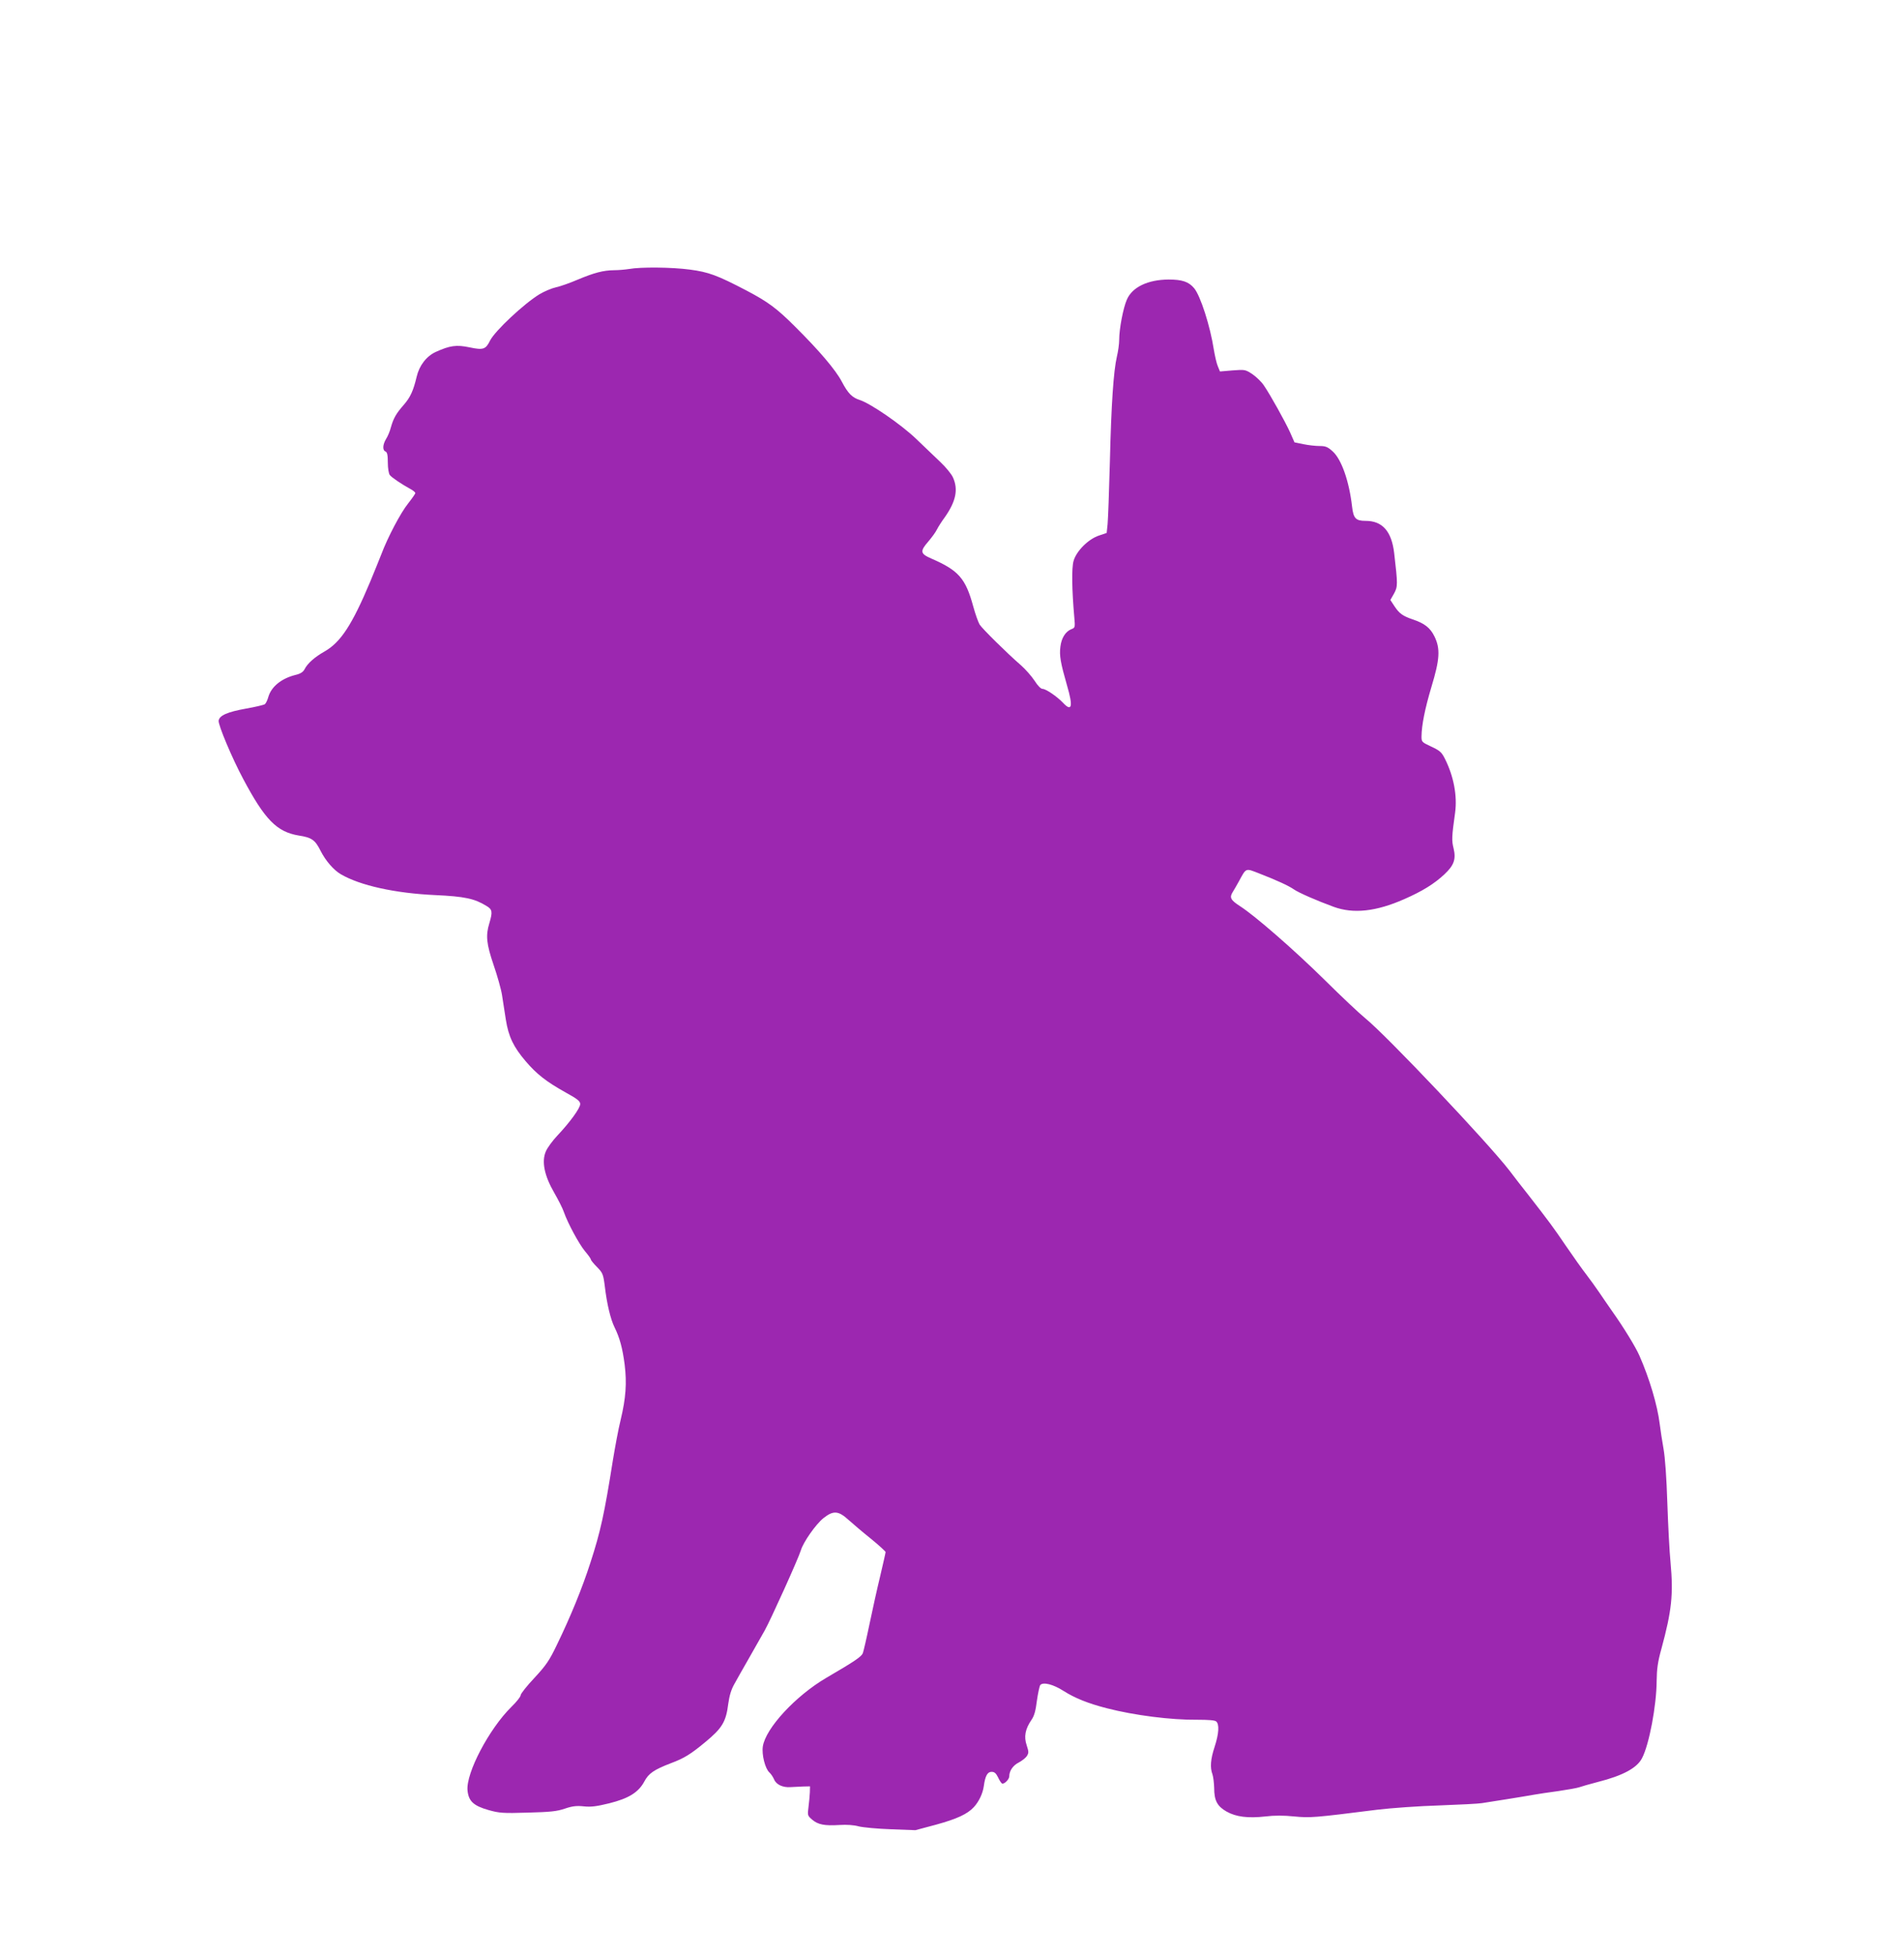
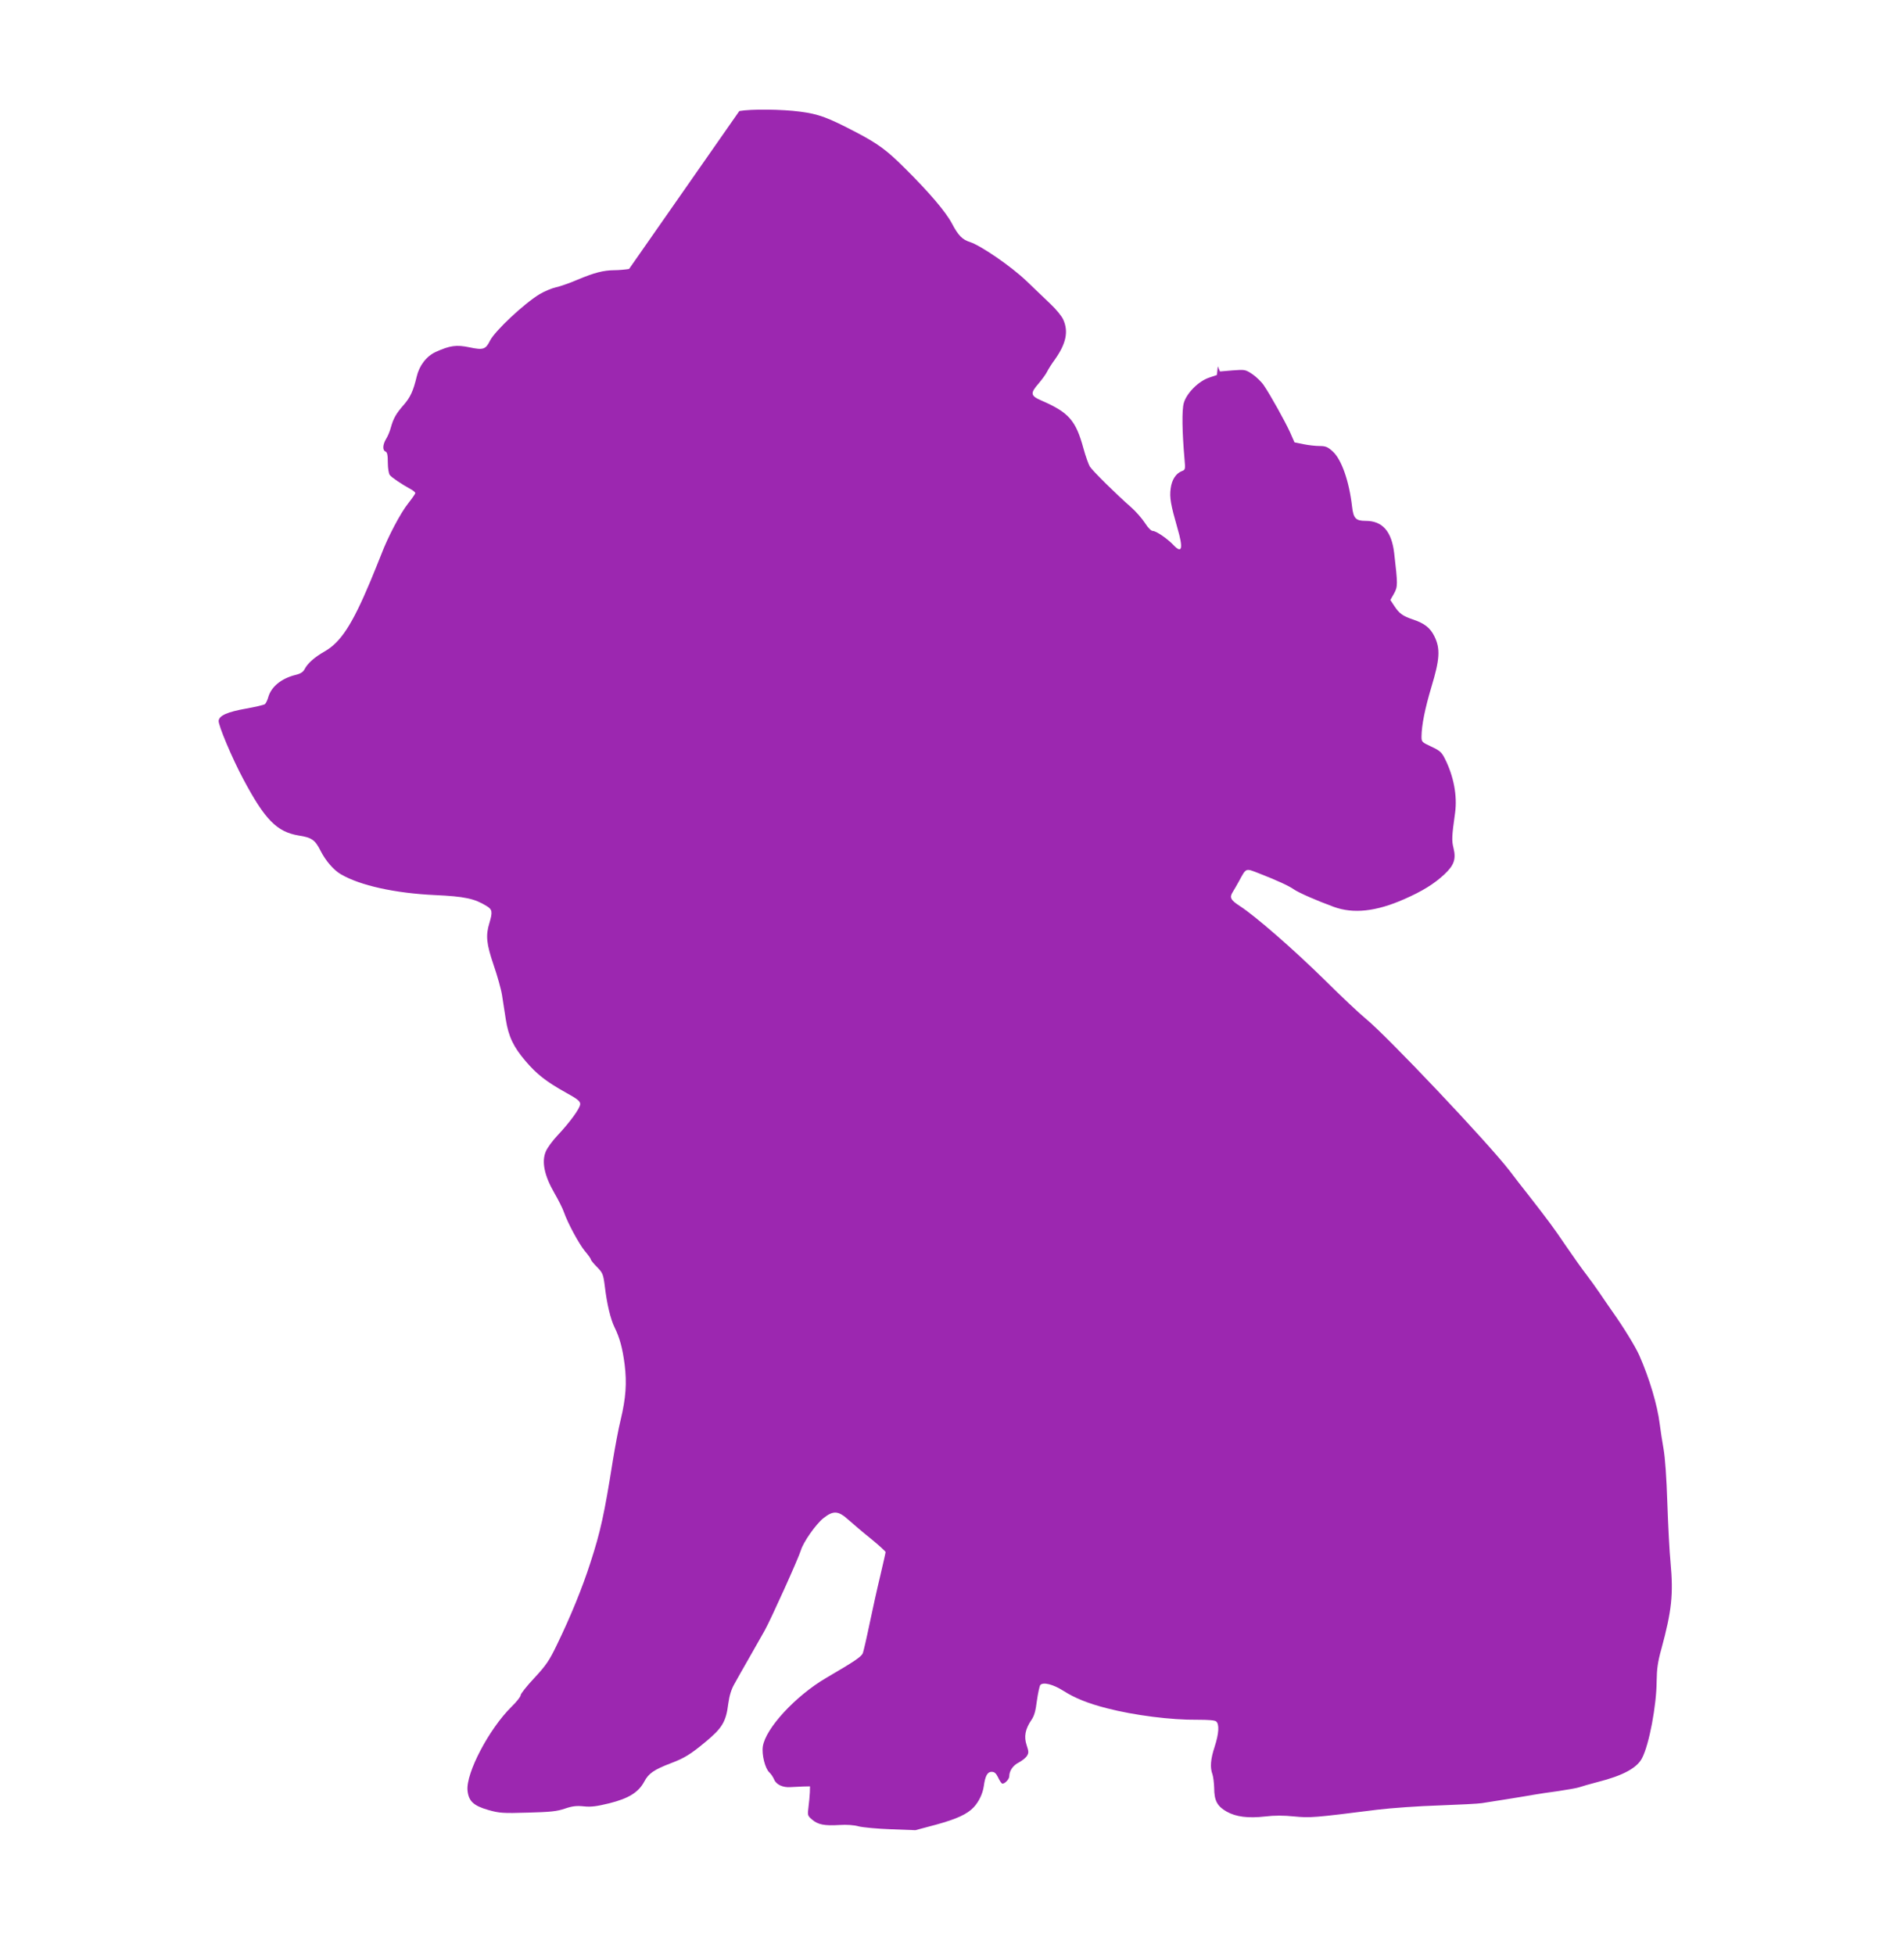
<svg xmlns="http://www.w3.org/2000/svg" version="1.0" width="1247pt" height="1280pt" viewBox="0 0 1247 1280" preserveAspectRatio="xMidYMid meet">
  <g transform="translate(0,1280) scale(0.1,-0.1)" fill="#9c27b0" stroke="none">
-     <path d="M4120 11039 c-25 -4 -69 -8 -98 -8 -71 -1 -129 -16 -239 -62 -51 -22 -114 -44 -142 -50 -27 -6 -75 -26 -107 -45 -101 -61 -291 -239 -324 -303 -29 -59 -45 -64 -135 -45 -86 18 -128 12 -221 -30 -61 -28 -108 -89 -125 -162 -22 -93 -42 -136 -85 -185 -50 -57 -67 -87 -84 -147 -6 -24 -20 -58 -31 -75 -23 -38 -25 -75 -4 -83 11 -5 15 -23 15 -73 0 -36 6 -73 13 -81 12 -16 79 -61 136 -92 17 -9 31 -21 31 -26 0 -5 -21 -35 -47 -68 -49 -61 -133 -220 -176 -334 -14 -36 -46 -114 -71 -175 -120 -286 -195 -401 -302 -461 -63 -36 -110 -77 -129 -115 -10 -19 -27 -30 -61 -38 -91 -23 -156 -76 -176 -142 -6 -22 -16 -43 -23 -49 -6 -5 -61 -18 -123 -29 -123 -22 -175 -45 -180 -79 -4 -27 88 -246 161 -382 142 -267 220 -346 363 -370 86 -13 108 -29 144 -101 33 -65 86 -126 133 -153 125 -73 354 -124 617 -136 194 -9 258 -23 336 -71 39 -23 41 -39 19 -113 -25 -81 -19 -136 28 -274 24 -70 49 -158 55 -197 6 -38 17 -111 25 -161 18 -112 50 -178 130 -272 73 -85 134 -133 263 -205 76 -42 94 -56 94 -75 0 -27 -67 -119 -150 -207 -31 -33 -65 -79 -75 -103 -29 -66 -10 -159 55 -271 27 -47 56 -104 63 -126 26 -74 99 -209 138 -256 22 -26 39 -50 39 -55 0 -5 18 -27 40 -49 37 -38 41 -46 51 -125 14 -119 38 -217 64 -270 34 -69 52 -136 66 -243 15 -122 8 -220 -26 -362 -15 -60 -37 -180 -51 -265 -56 -353 -81 -467 -147 -670 -53 -165 -129 -352 -221 -541 -48 -100 -69 -131 -146 -214 -50 -53 -90 -104 -90 -113 0 -10 -27 -44 -61 -77 -146 -144 -298 -433 -287 -547 7 -70 39 -100 137 -128 71 -20 94 -22 257 -17 148 4 190 8 243 26 50 17 77 20 125 15 48 -5 84 0 166 20 128 32 192 72 230 143 28 53 63 77 175 120 86 32 129 59 222 136 113 93 138 134 153 255 7 50 19 91 39 126 15 28 58 103 94 166 36 63 83 147 105 185 38 67 222 474 237 525 16 54 98 171 148 211 66 52 98 49 166 -13 27 -24 91 -79 145 -122 53 -43 96 -83 96 -87 0 -5 -16 -75 -35 -156 -20 -82 -51 -223 -70 -314 -19 -92 -39 -178 -44 -192 -9 -23 -53 -53 -240 -162 -201 -118 -397 -330 -415 -449 -8 -53 15 -145 43 -170 11 -10 24 -30 31 -46 14 -34 58 -54 108 -50 21 1 57 3 82 4 l45 1 -1 -40 c-1 -22 -5 -65 -9 -96 -7 -54 -6 -56 24 -82 39 -33 81 -41 179 -35 48 3 94 0 126 -9 28 -7 123 -16 211 -19 l160 -6 135 36 c138 38 205 69 248 115 33 36 58 88 65 136 9 68 24 95 51 95 19 0 29 -9 42 -35 9 -20 21 -38 26 -41 13 -8 48 26 48 47 0 35 24 71 62 90 21 11 45 30 53 42 13 21 13 28 -1 71 -19 56 -10 106 32 167 18 26 27 60 35 125 7 49 17 95 22 102 18 22 85 5 152 -38 74 -47 160 -82 285 -114 179 -46 420 -77 592 -75 71 0 114 -3 123 -11 22 -18 18 -80 -10 -166 -27 -82 -31 -136 -14 -181 5 -15 10 -55 11 -88 0 -83 20 -120 81 -155 62 -35 140 -45 256 -32 55 7 120 7 186 0 107 -10 125 -9 545 44 91 11 273 24 405 28 132 5 258 11 280 15 22 3 96 15 165 26 69 11 148 24 175 29 28 5 100 16 161 24 61 9 123 20 137 25 14 5 69 21 123 35 162 41 255 91 288 155 47 89 95 345 96 506 1 78 7 124 31 210 68 250 79 357 60 565 -7 69 -16 244 -21 390 -5 163 -15 300 -25 355 -9 50 -20 123 -25 163 -15 122 -67 297 -133 447 -25 57 -104 186 -178 290 -27 39 -66 95 -86 125 -20 30 -58 82 -83 115 -26 33 -86 118 -134 188 -85 125 -108 156 -248 336 -38 47 -92 118 -121 156 -140 182 -804 884 -947 1000 -36 29 -155 141 -265 250 -201 198 -455 419 -553 482 -62 40 -71 57 -49 92 9 14 27 46 41 71 49 90 42 87 132 52 116 -45 194 -81 227 -104 31 -22 150 -74 262 -115 129 -47 277 -31 461 50 119 52 198 101 264 163 63 59 77 99 60 170 -13 52 -12 76 10 233 15 111 -9 239 -67 354 -21 42 -33 53 -89 79 -62 29 -64 31 -64 66 1 75 22 181 65 325 55 181 59 250 20 330 -28 57 -65 86 -143 112 -65 22 -88 39 -119 86 l-27 41 24 42 c25 46 25 58 1 265 -17 143 -77 211 -187 211 -65 0 -80 16 -89 95 -19 165 -69 308 -127 360 -32 29 -46 35 -85 35 -26 0 -73 5 -106 12 l-59 12 -29 66 c-33 72 -128 243 -171 306 -15 23 -49 56 -75 74 -47 31 -49 31 -131 25 l-82 -7 -14 34 c-8 18 -19 67 -26 108 -24 156 -88 354 -129 403 -36 43 -79 57 -168 57 -136 -1 -238 -50 -273 -132 -24 -55 -50 -191 -50 -262 0 -28 -7 -77 -15 -110 -22 -95 -37 -310 -46 -691 -5 -192 -12 -376 -15 -407 l-6 -57 -50 -17 c-70 -23 -149 -102 -167 -167 -13 -46 -11 -187 5 -369 6 -65 5 -68 -19 -77 -38 -15 -65 -57 -72 -114 -8 -59 1 -107 44 -257 40 -136 31 -173 -27 -111 -39 41 -112 91 -134 91 -11 0 -31 20 -52 53 -19 29 -60 76 -91 103 -90 78 -251 237 -269 265 -9 15 -28 68 -42 119 -50 184 -96 236 -276 314 -71 31 -74 47 -18 111 22 26 48 61 56 78 9 18 32 54 52 81 73 104 89 182 53 261 -10 22 -47 67 -82 100 -35 33 -106 101 -159 152 -98 94 -296 230 -368 254 -51 16 -78 43 -119 121 -40 76 -146 201 -306 360 -119 119 -177 162 -318 236 -191 100 -249 121 -370 137 -119 16 -323 18 -399 4z" />
+     <path d="M4120 11039 c-25 -4 -69 -8 -98 -8 -71 -1 -129 -16 -239 -62 -51 -22 -114 -44 -142 -50 -27 -6 -75 -26 -107 -45 -101 -61 -291 -239 -324 -303 -29 -59 -45 -64 -135 -45 -86 18 -128 12 -221 -30 -61 -28 -108 -89 -125 -162 -22 -93 -42 -136 -85 -185 -50 -57 -67 -87 -84 -147 -6 -24 -20 -58 -31 -75 -23 -38 -25 -75 -4 -83 11 -5 15 -23 15 -73 0 -36 6 -73 13 -81 12 -16 79 -61 136 -92 17 -9 31 -21 31 -26 0 -5 -21 -35 -47 -68 -49 -61 -133 -220 -176 -334 -14 -36 -46 -114 -71 -175 -120 -286 -195 -401 -302 -461 -63 -36 -110 -77 -129 -115 -10 -19 -27 -30 -61 -38 -91 -23 -156 -76 -176 -142 -6 -22 -16 -43 -23 -49 -6 -5 -61 -18 -123 -29 -123 -22 -175 -45 -180 -79 -4 -27 88 -246 161 -382 142 -267 220 -346 363 -370 86 -13 108 -29 144 -101 33 -65 86 -126 133 -153 125 -73 354 -124 617 -136 194 -9 258 -23 336 -71 39 -23 41 -39 19 -113 -25 -81 -19 -136 28 -274 24 -70 49 -158 55 -197 6 -38 17 -111 25 -161 18 -112 50 -178 130 -272 73 -85 134 -133 263 -205 76 -42 94 -56 94 -75 0 -27 -67 -119 -150 -207 -31 -33 -65 -79 -75 -103 -29 -66 -10 -159 55 -271 27 -47 56 -104 63 -126 26 -74 99 -209 138 -256 22 -26 39 -50 39 -55 0 -5 18 -27 40 -49 37 -38 41 -46 51 -125 14 -119 38 -217 64 -270 34 -69 52 -136 66 -243 15 -122 8 -220 -26 -362 -15 -60 -37 -180 -51 -265 -56 -353 -81 -467 -147 -670 -53 -165 -129 -352 -221 -541 -48 -100 -69 -131 -146 -214 -50 -53 -90 -104 -90 -113 0 -10 -27 -44 -61 -77 -146 -144 -298 -433 -287 -547 7 -70 39 -100 137 -128 71 -20 94 -22 257 -17 148 4 190 8 243 26 50 17 77 20 125 15 48 -5 84 0 166 20 128 32 192 72 230 143 28 53 63 77 175 120 86 32 129 59 222 136 113 93 138 134 153 255 7 50 19 91 39 126 15 28 58 103 94 166 36 63 83 147 105 185 38 67 222 474 237 525 16 54 98 171 148 211 66 52 98 49 166 -13 27 -24 91 -79 145 -122 53 -43 96 -83 96 -87 0 -5 -16 -75 -35 -156 -20 -82 -51 -223 -70 -314 -19 -92 -39 -178 -44 -192 -9 -23 -53 -53 -240 -162 -201 -118 -397 -330 -415 -449 -8 -53 15 -145 43 -170 11 -10 24 -30 31 -46 14 -34 58 -54 108 -50 21 1 57 3 82 4 l45 1 -1 -40 c-1 -22 -5 -65 -9 -96 -7 -54 -6 -56 24 -82 39 -33 81 -41 179 -35 48 3 94 0 126 -9 28 -7 123 -16 211 -19 l160 -6 135 36 c138 38 205 69 248 115 33 36 58 88 65 136 9 68 24 95 51 95 19 0 29 -9 42 -35 9 -20 21 -38 26 -41 13 -8 48 26 48 47 0 35 24 71 62 90 21 11 45 30 53 42 13 21 13 28 -1 71 -19 56 -10 106 32 167 18 26 27 60 35 125 7 49 17 95 22 102 18 22 85 5 152 -38 74 -47 160 -82 285 -114 179 -46 420 -77 592 -75 71 0 114 -3 123 -11 22 -18 18 -80 -10 -166 -27 -82 -31 -136 -14 -181 5 -15 10 -55 11 -88 0 -83 20 -120 81 -155 62 -35 140 -45 256 -32 55 7 120 7 186 0 107 -10 125 -9 545 44 91 11 273 24 405 28 132 5 258 11 280 15 22 3 96 15 165 26 69 11 148 24 175 29 28 5 100 16 161 24 61 9 123 20 137 25 14 5 69 21 123 35 162 41 255 91 288 155 47 89 95 345 96 506 1 78 7 124 31 210 68 250 79 357 60 565 -7 69 -16 244 -21 390 -5 163 -15 300 -25 355 -9 50 -20 123 -25 163 -15 122 -67 297 -133 447 -25 57 -104 186 -178 290 -27 39 -66 95 -86 125 -20 30 -58 82 -83 115 -26 33 -86 118 -134 188 -85 125 -108 156 -248 336 -38 47 -92 118 -121 156 -140 182 -804 884 -947 1000 -36 29 -155 141 -265 250 -201 198 -455 419 -553 482 -62 40 -71 57 -49 92 9 14 27 46 41 71 49 90 42 87 132 52 116 -45 194 -81 227 -104 31 -22 150 -74 262 -115 129 -47 277 -31 461 50 119 52 198 101 264 163 63 59 77 99 60 170 -13 52 -12 76 10 233 15 111 -9 239 -67 354 -21 42 -33 53 -89 79 -62 29 -64 31 -64 66 1 75 22 181 65 325 55 181 59 250 20 330 -28 57 -65 86 -143 112 -65 22 -88 39 -119 86 l-27 41 24 42 c25 46 25 58 1 265 -17 143 -77 211 -187 211 -65 0 -80 16 -89 95 -19 165 -69 308 -127 360 -32 29 -46 35 -85 35 -26 0 -73 5 -106 12 l-59 12 -29 66 c-33 72 -128 243 -171 306 -15 23 -49 56 -75 74 -47 31 -49 31 -131 25 l-82 -7 -14 34 l-6 -57 -50 -17 c-70 -23 -149 -102 -167 -167 -13 -46 -11 -187 5 -369 6 -65 5 -68 -19 -77 -38 -15 -65 -57 -72 -114 -8 -59 1 -107 44 -257 40 -136 31 -173 -27 -111 -39 41 -112 91 -134 91 -11 0 -31 20 -52 53 -19 29 -60 76 -91 103 -90 78 -251 237 -269 265 -9 15 -28 68 -42 119 -50 184 -96 236 -276 314 -71 31 -74 47 -18 111 22 26 48 61 56 78 9 18 32 54 52 81 73 104 89 182 53 261 -10 22 -47 67 -82 100 -35 33 -106 101 -159 152 -98 94 -296 230 -368 254 -51 16 -78 43 -119 121 -40 76 -146 201 -306 360 -119 119 -177 162 -318 236 -191 100 -249 121 -370 137 -119 16 -323 18 -399 4z" />
  </g>
</svg>